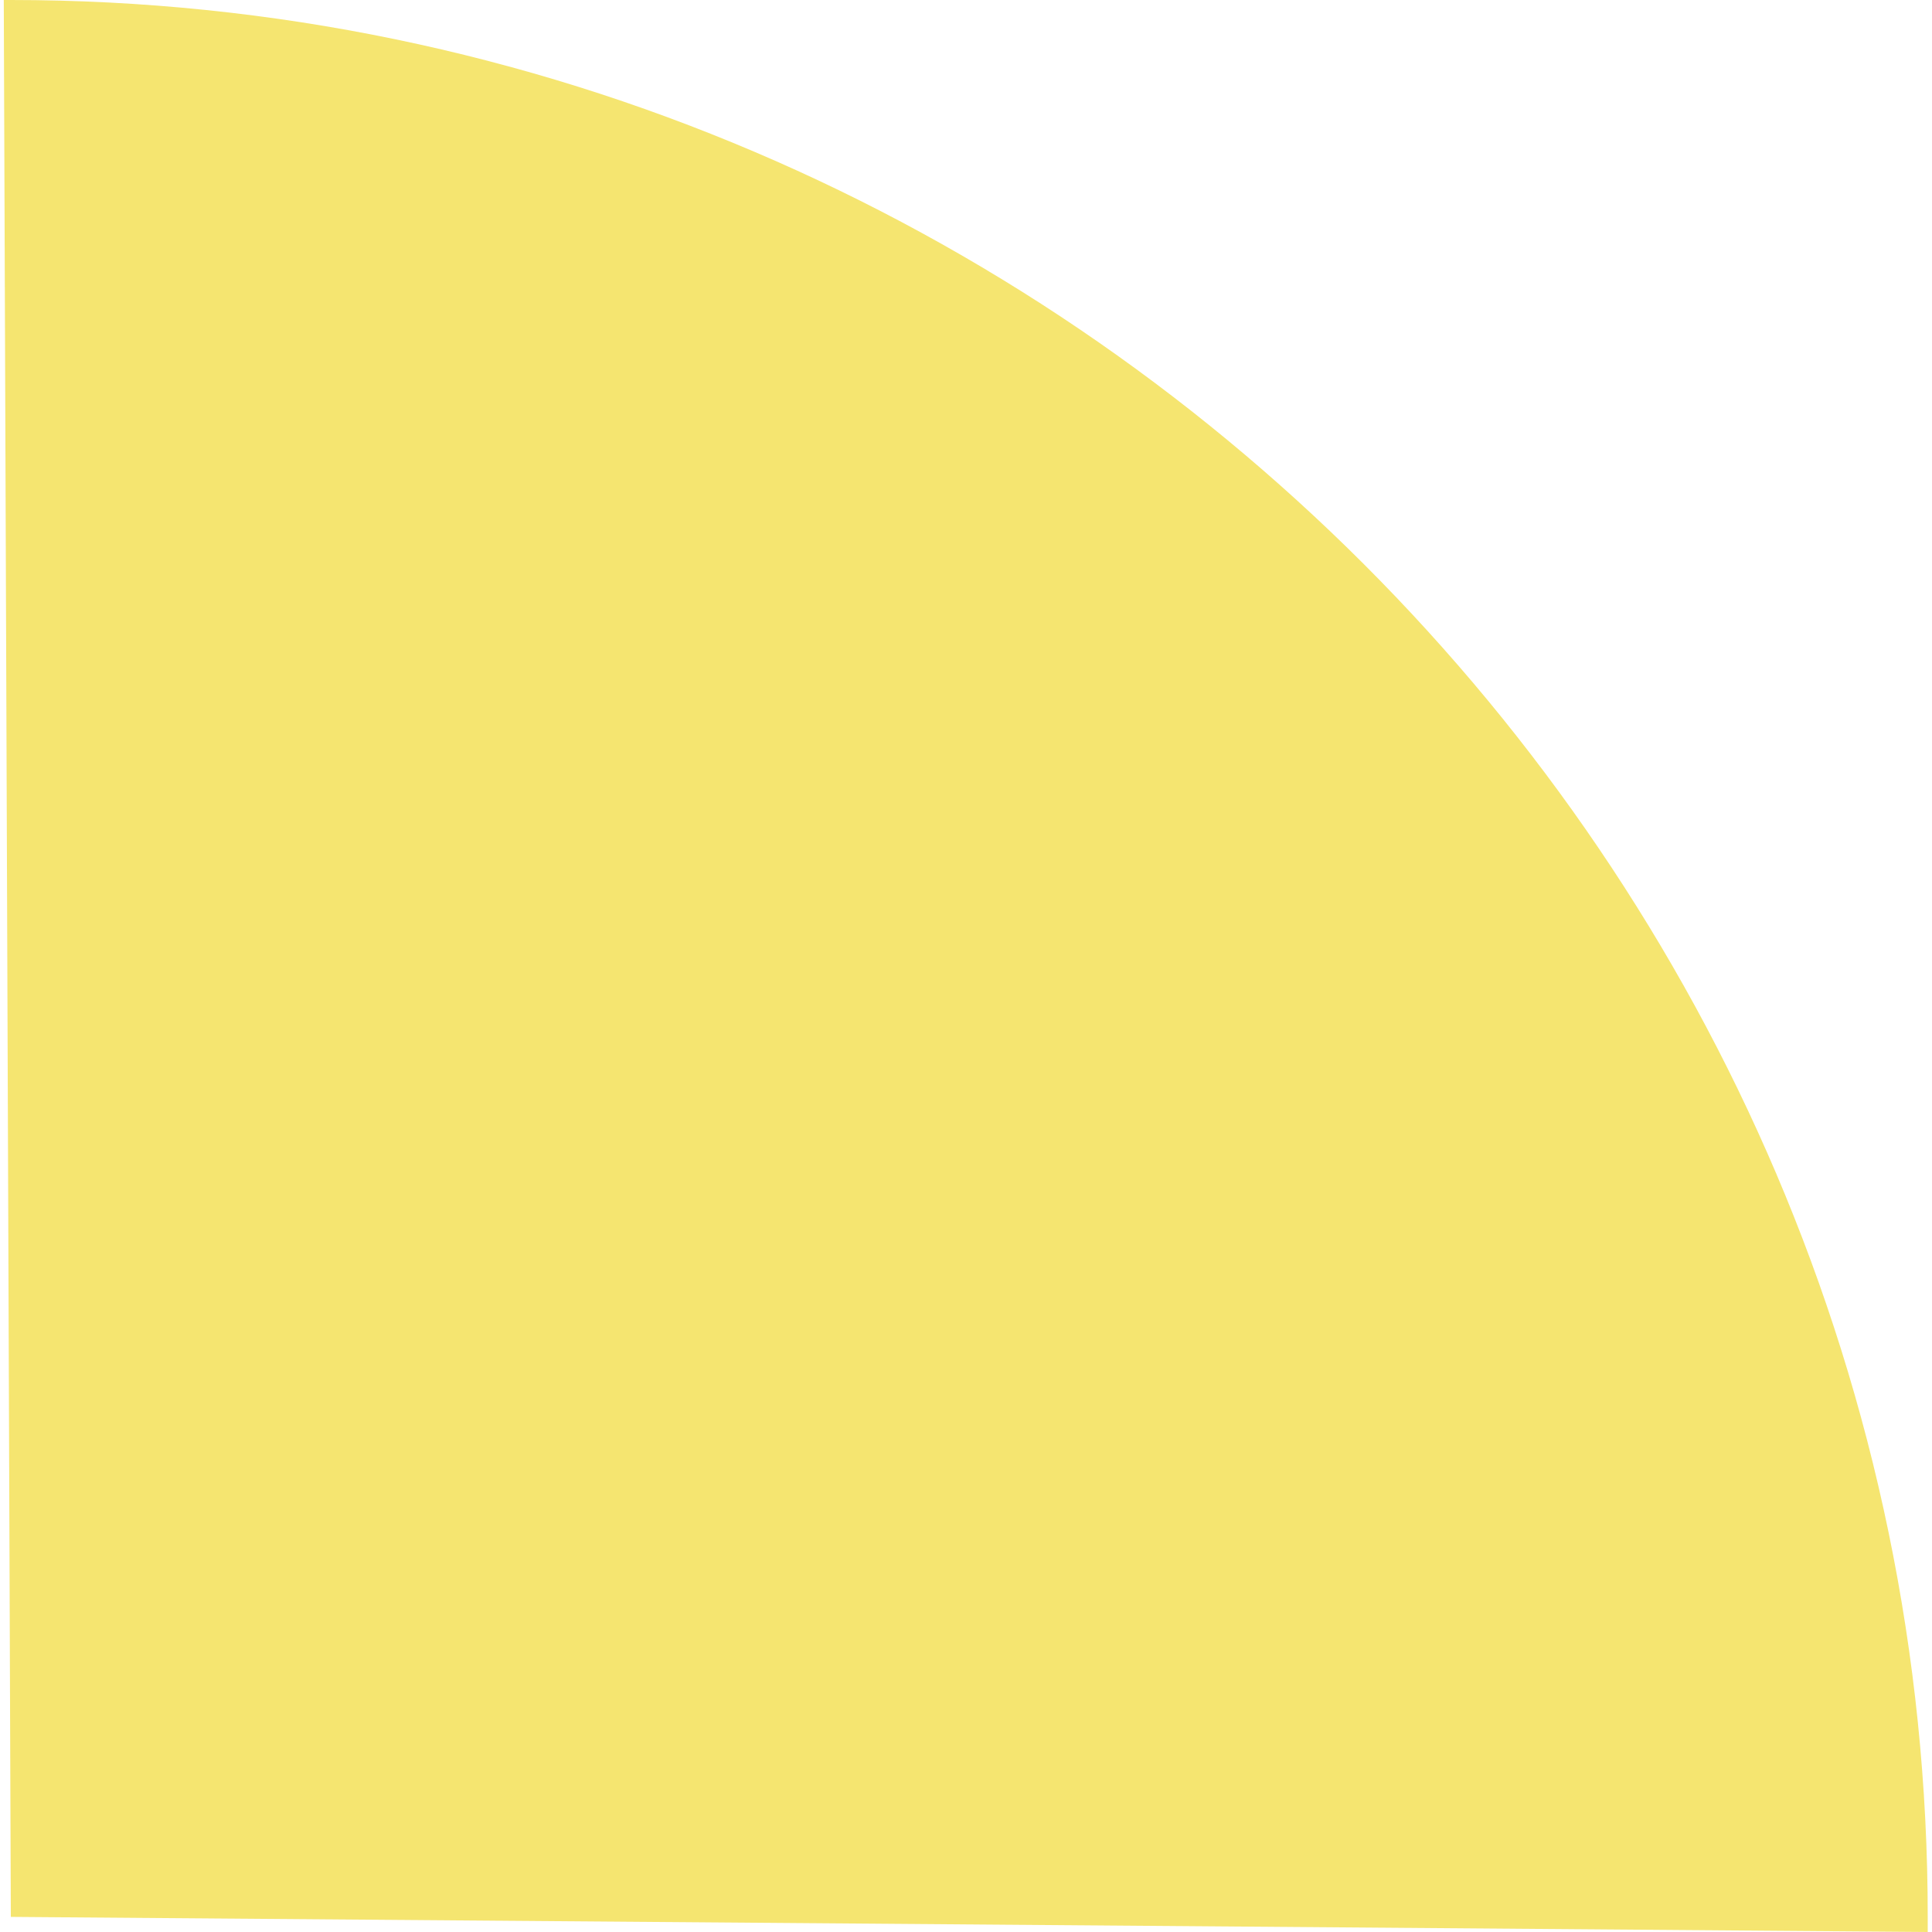
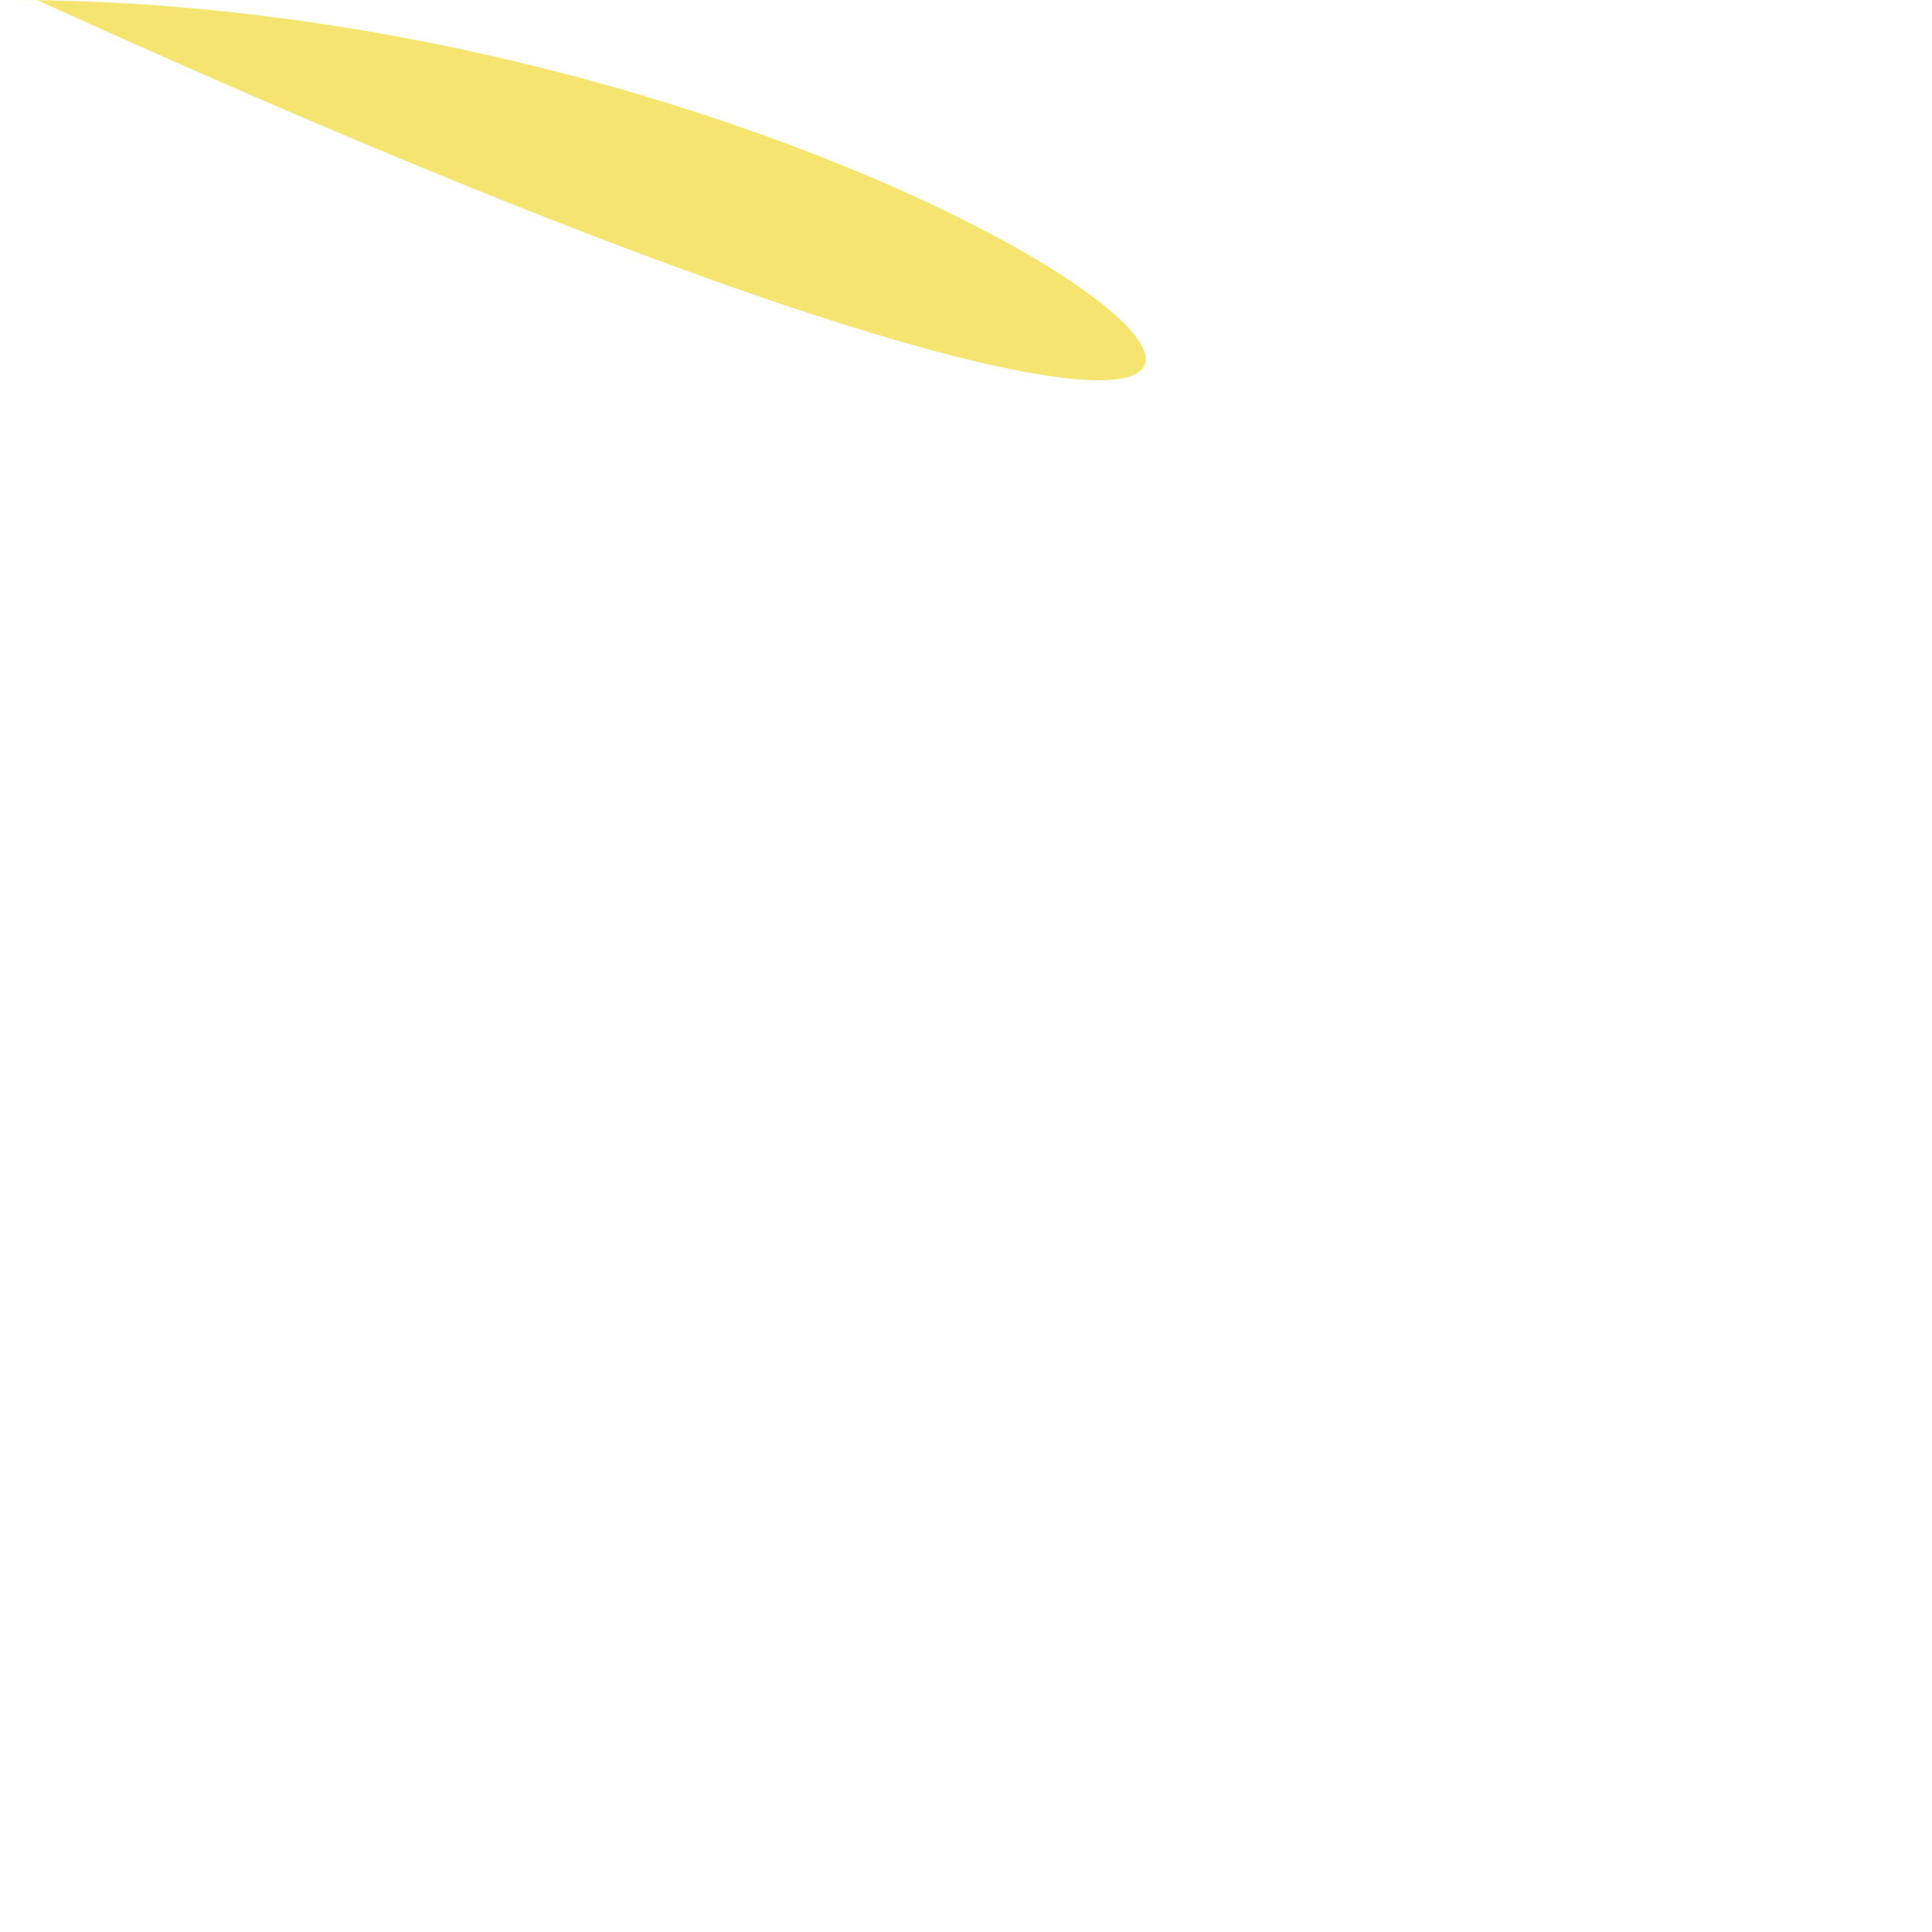
<svg xmlns="http://www.w3.org/2000/svg" id="Layer_164b851b56483d" data-name="Layer 1" viewBox="0 0 38.22 38.37" aria-hidden="true" width="38px" height="38px">
  <defs>
    <linearGradient class="cerosgradient" data-cerosgradient="true" id="CerosGradient_ida26cd6e6a" gradientUnits="userSpaceOnUse" x1="50%" y1="100%" x2="50%" y2="0%">
      <stop offset="0%" stop-color="#d1d1d1" />
      <stop offset="100%" stop-color="#d1d1d1" />
    </linearGradient>
    <linearGradient />
    <style>
      .cls-1-64b851b56483d{
        fill: #f5e570;
      }
    </style>
  </defs>
-   <path class="cls-1-64b851b56483d" d="m.14,0h-.14l.14,38.07,38.07.3c0-.1,0-.2,0-.3C38.22,17.19,21.03,0,.14,0" />
+   <path class="cls-1-64b851b56483d" d="m.14,0h-.14c0-.1,0-.2,0-.3C38.22,17.19,21.03,0,.14,0" />
</svg>